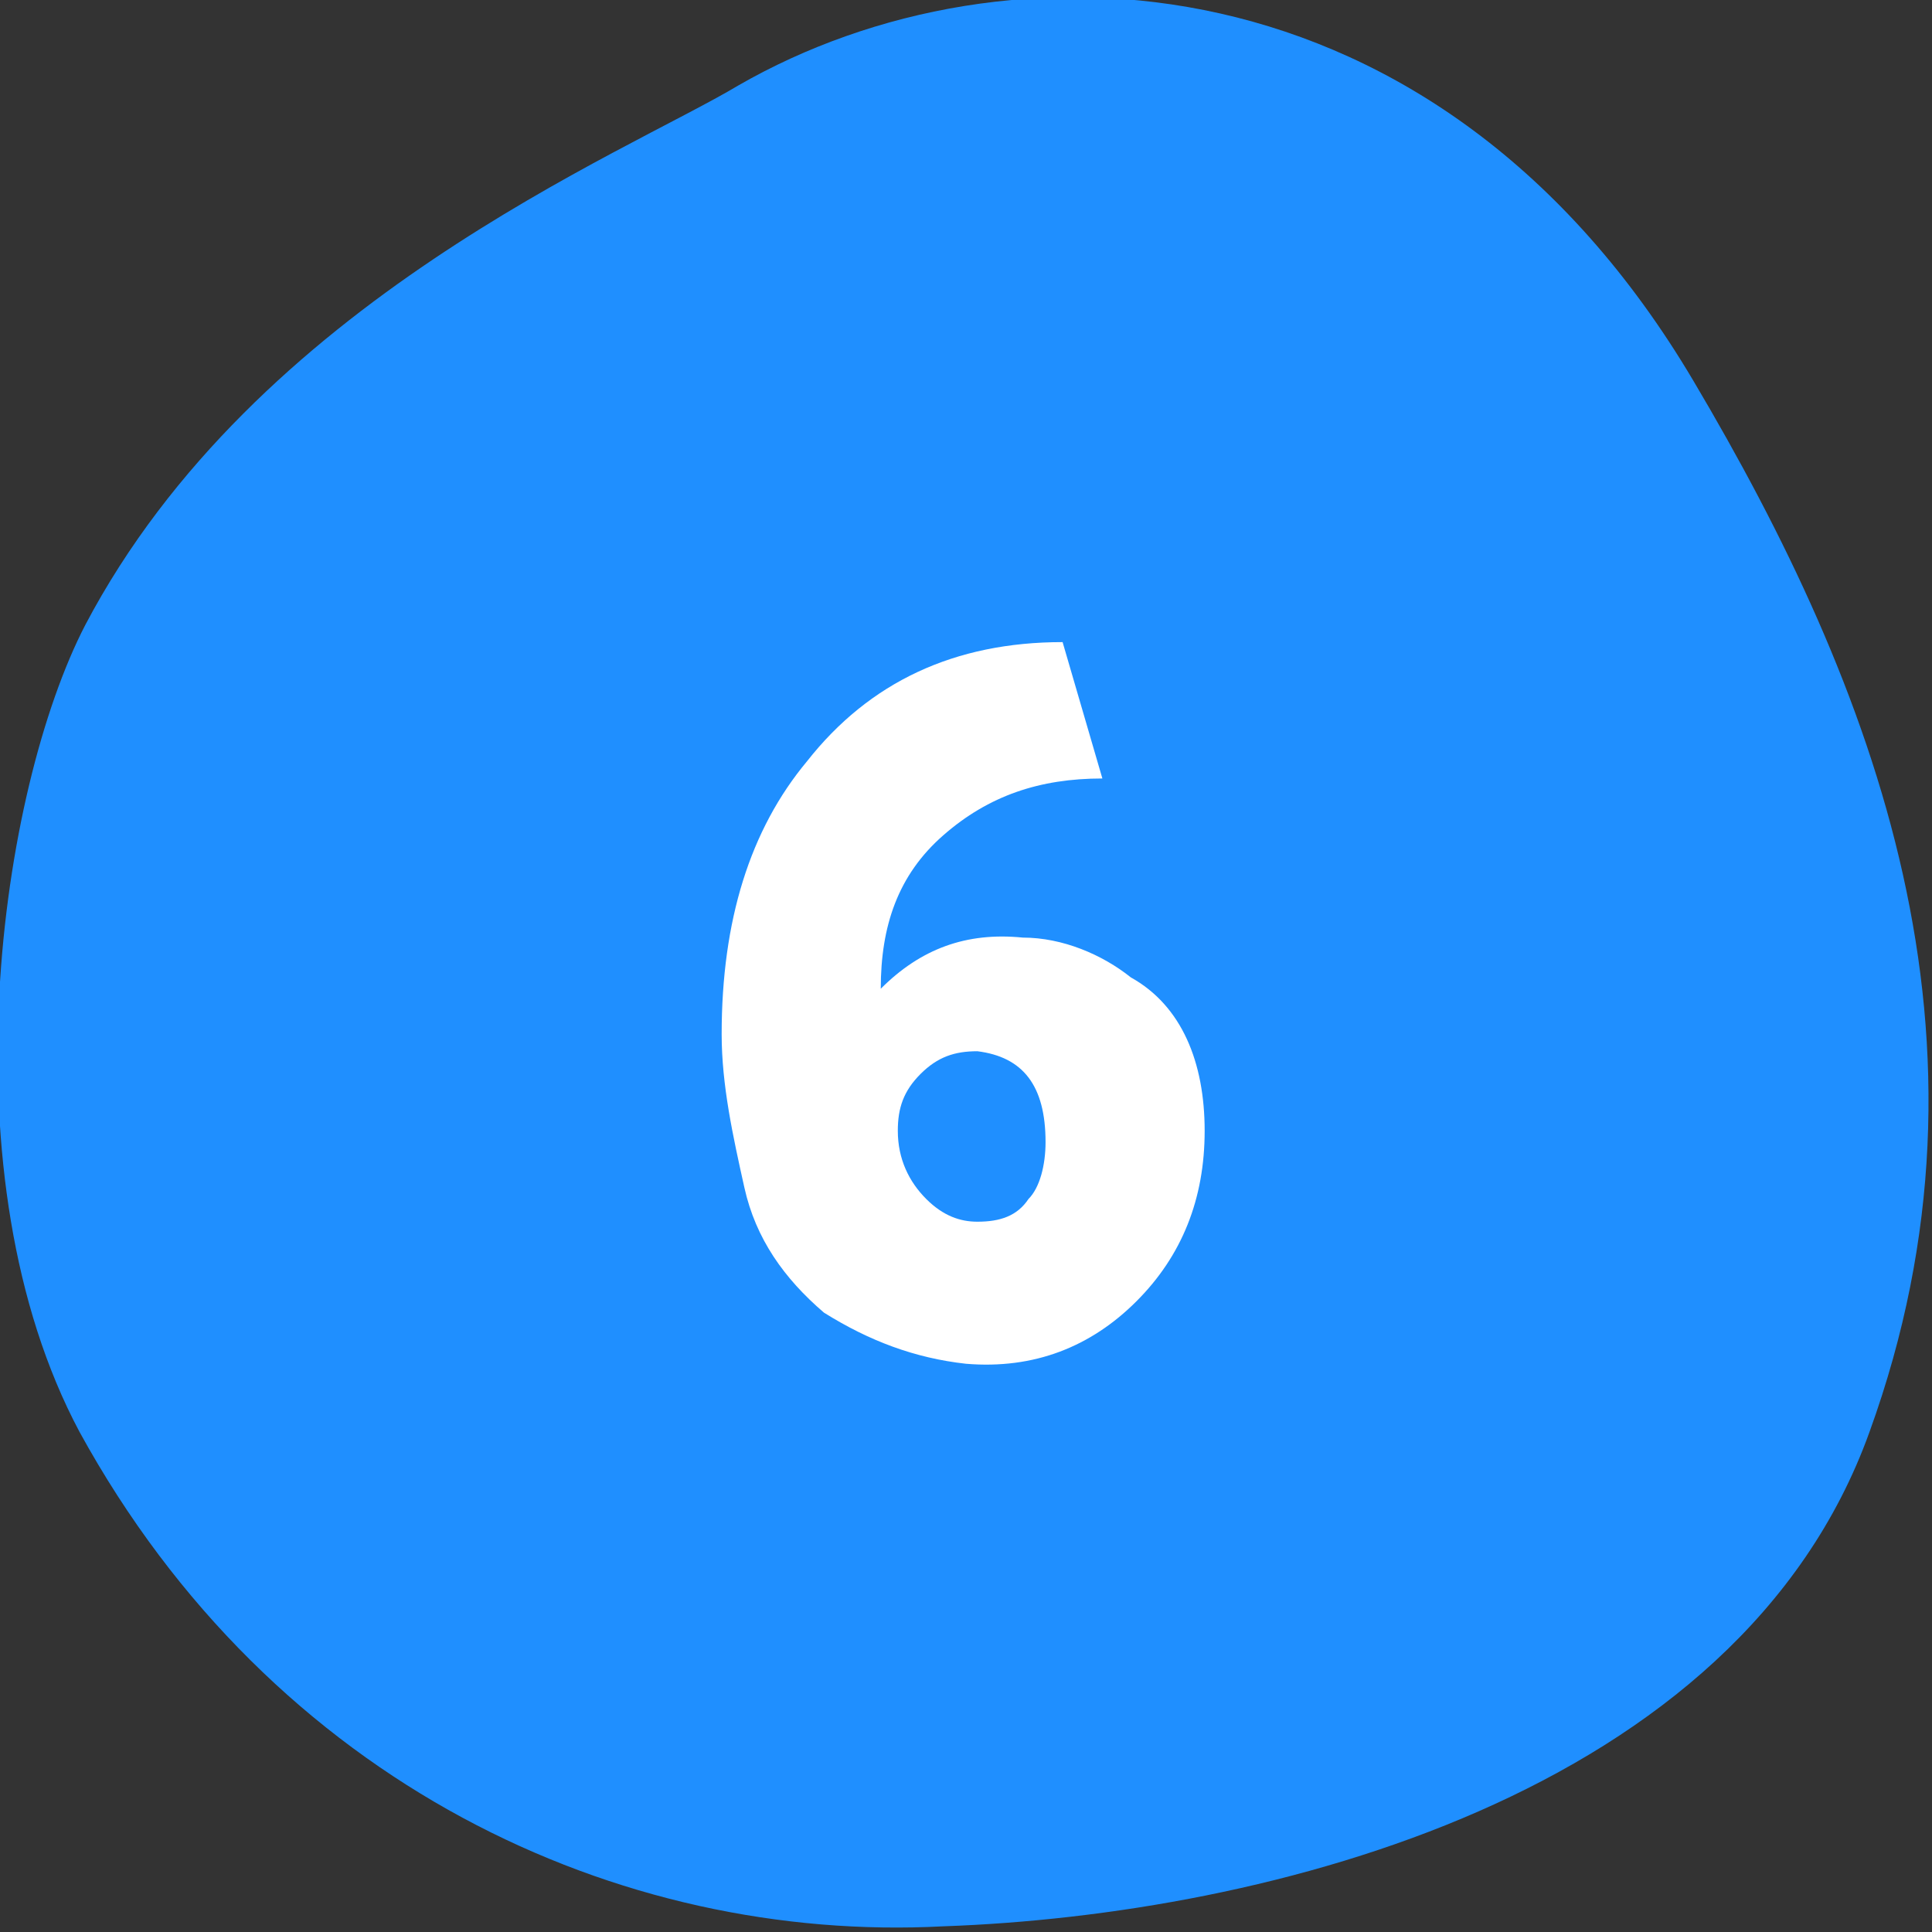
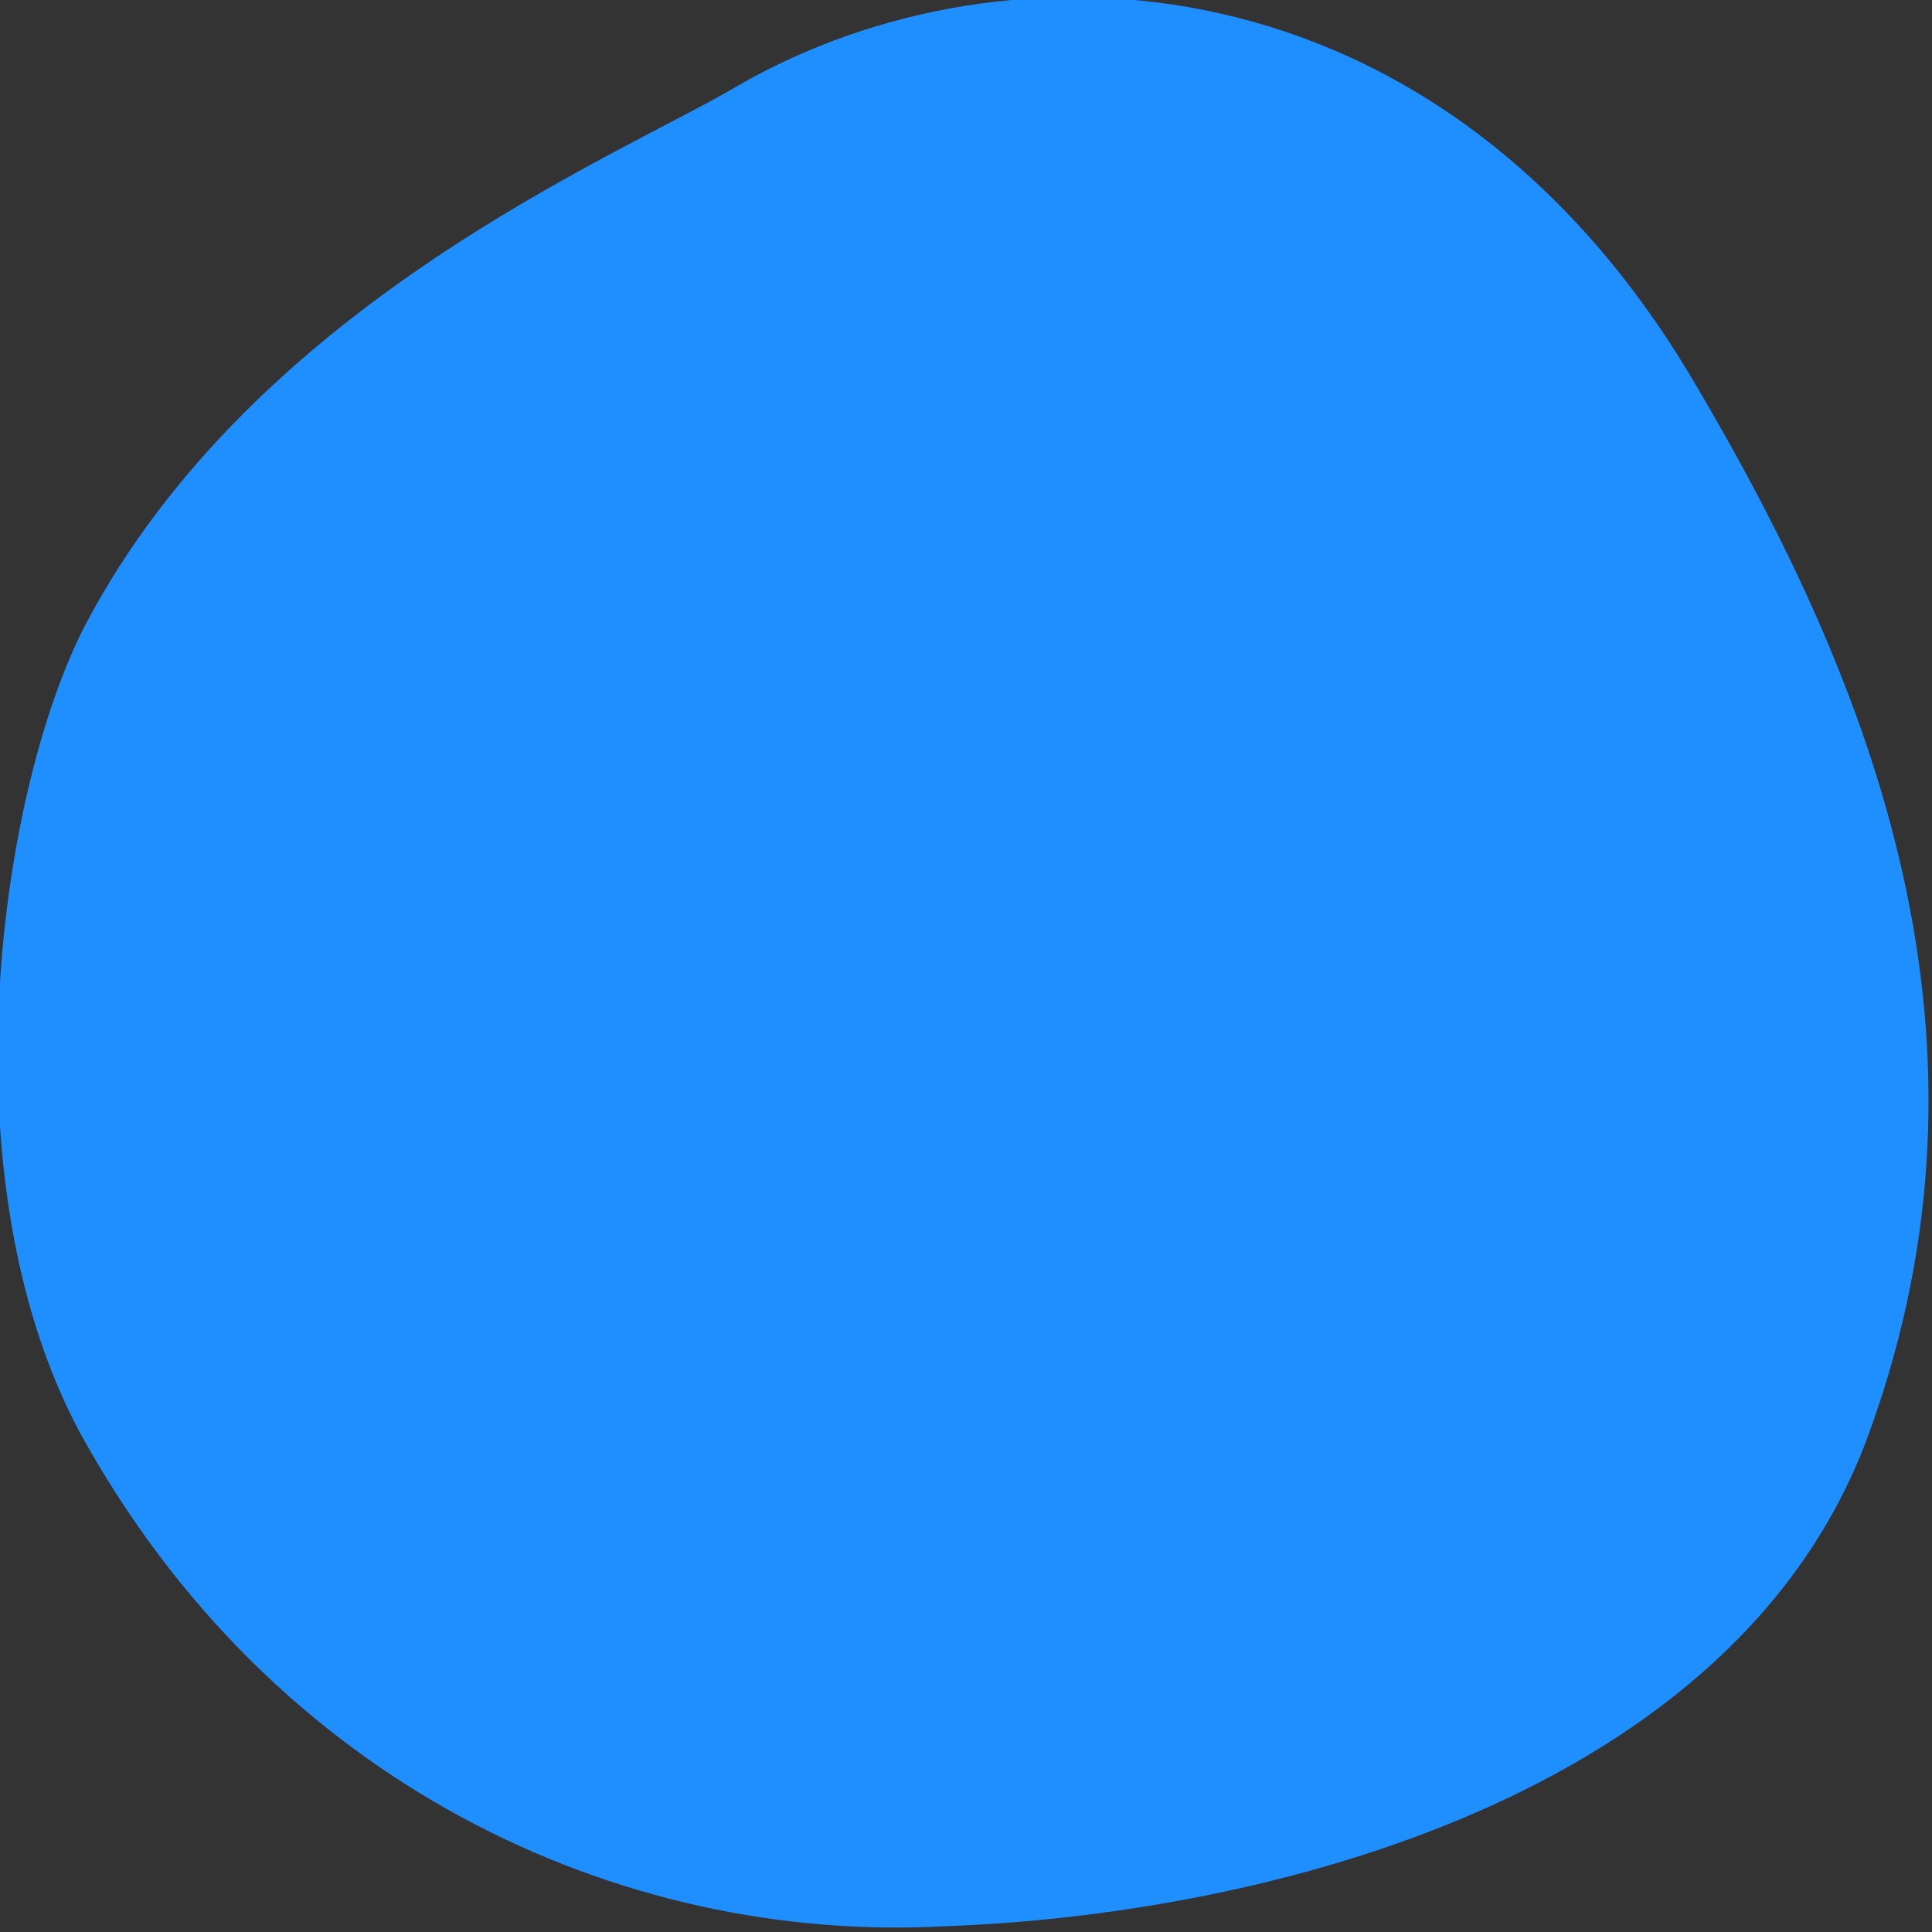
<svg xmlns="http://www.w3.org/2000/svg" version="1.1" id="_レイヤー_2" x="0px" y="0px" viewBox="0 0 34 34" style="enable-background:new 0 0 34 34;" xml:space="preserve">
  <rect x="0" y="0" width="34" height="34" fill="#333333" stroke="none" />
  <style type="text/css">
	.st0{fill-rule:evenodd;clip-rule:evenodd;fill:#1F8FFF;}
	.st1{enable-background:new    ;}
	.st2{fill:#FFFFFF;}
</style>
  <g id="_文字">
    <g>
      <g>
        <path class="st0" d="M13,1.5c4.7-2.7,12.3-2.4,16.8,5.2c3.2,5.4,5.6,11.6,3.1,18.5c-2.3,6.4-10.6,8.5-16.3,8.7     c-5.7,0.3-11.8-2.5-15.2-8.7C-1,20.7,0,13.9,1.5,11C4.5,5.3,11,2.7,13,1.5z" />
      </g>
      <g class="st1">
-         <path class="st2" d="M21.2,19.9c0,1.2-0.4,2.2-1.2,3c-0.8,0.8-1.8,1.2-3,1.1c-0.9-0.1-1.7-0.4-2.5-0.9c-0.7-0.6-1.2-1.3-1.4-2.2     c-0.2-0.9-0.4-1.8-0.4-2.7c0-2,0.5-3.6,1.5-4.8c1.1-1.4,2.6-2.1,4.5-2.1l0.7,2.4c-1.1,0-2,0.3-2.8,1c-0.8,0.7-1.1,1.6-1.1,2.7     c0.7-0.7,1.5-1,2.5-0.9c0.7,0,1.4,0.3,1.9,0.7C20.8,17.7,21.2,18.7,21.2,19.9z M18.4,20.1c0-1-0.4-1.5-1.2-1.6     c-0.4,0-0.7,0.1-1,0.4c-0.3,0.3-0.4,0.6-0.4,1c0,0.5,0.2,0.9,0.5,1.2c0.3,0.3,0.6,0.4,0.9,0.4c0.4,0,0.7-0.1,0.9-0.4     C18.3,20.9,18.4,20.5,18.4,20.1z" />
-       </g>
+         </g>
    </g>
  </g>
</svg>